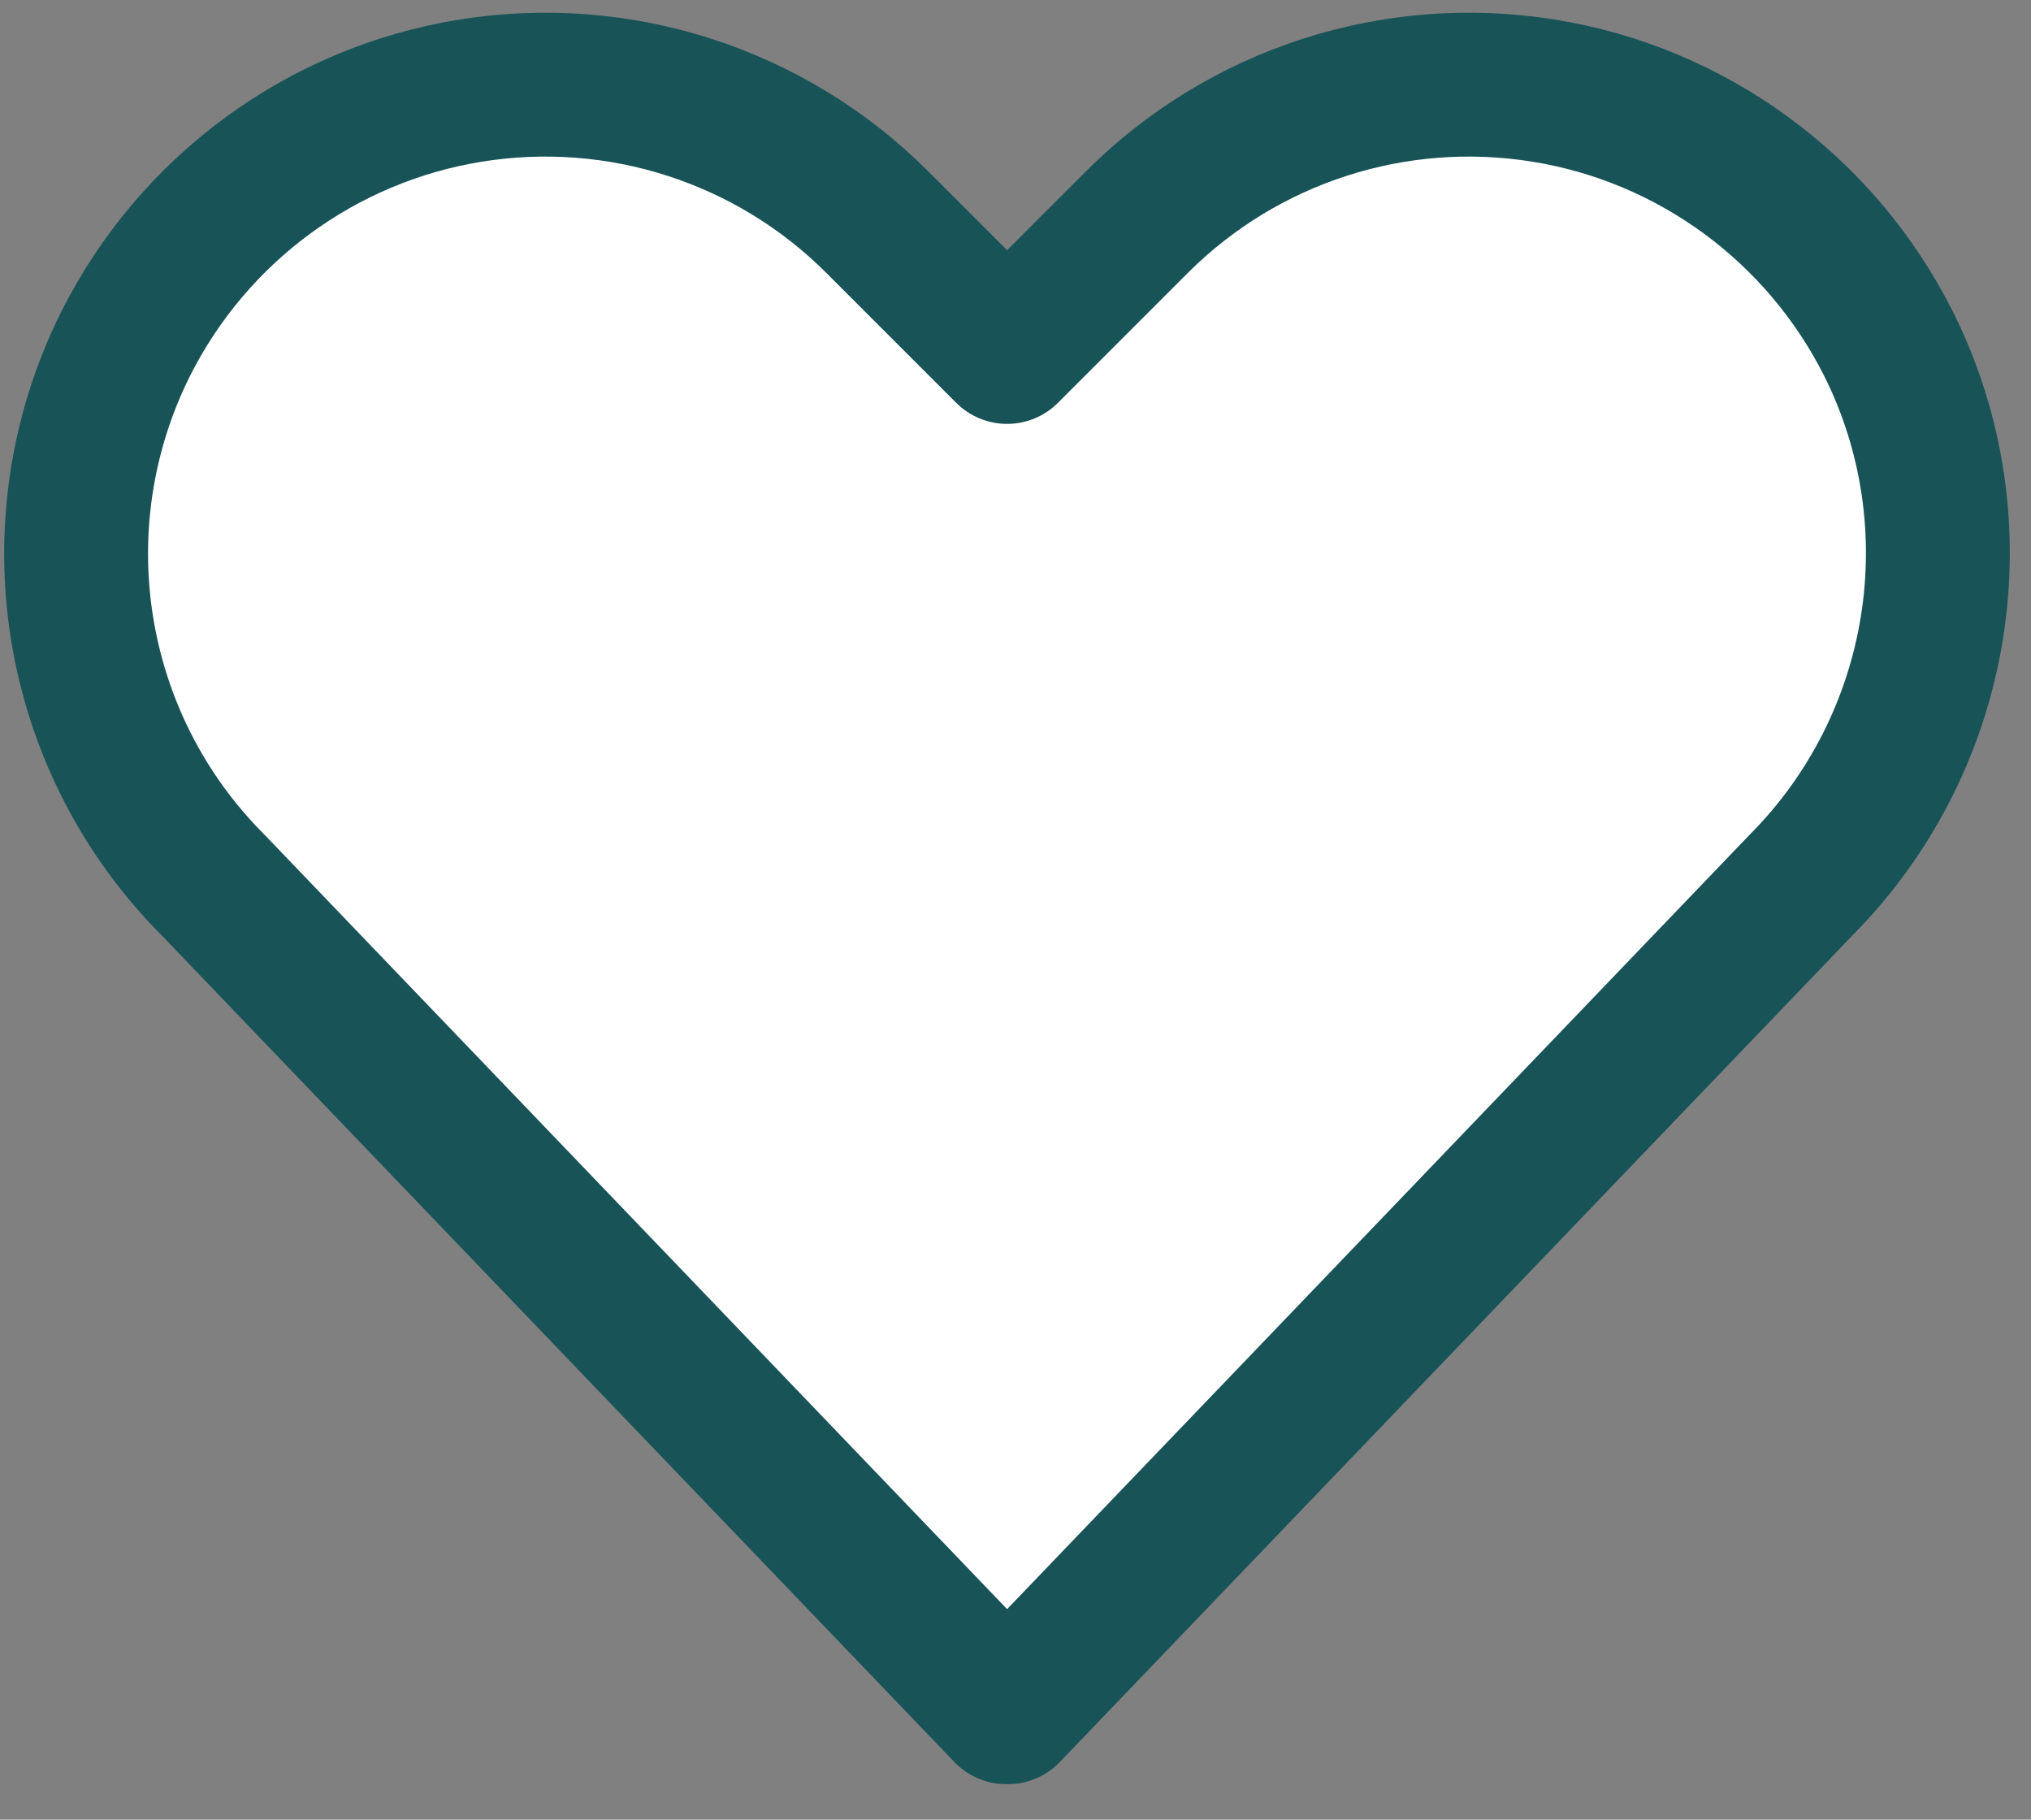
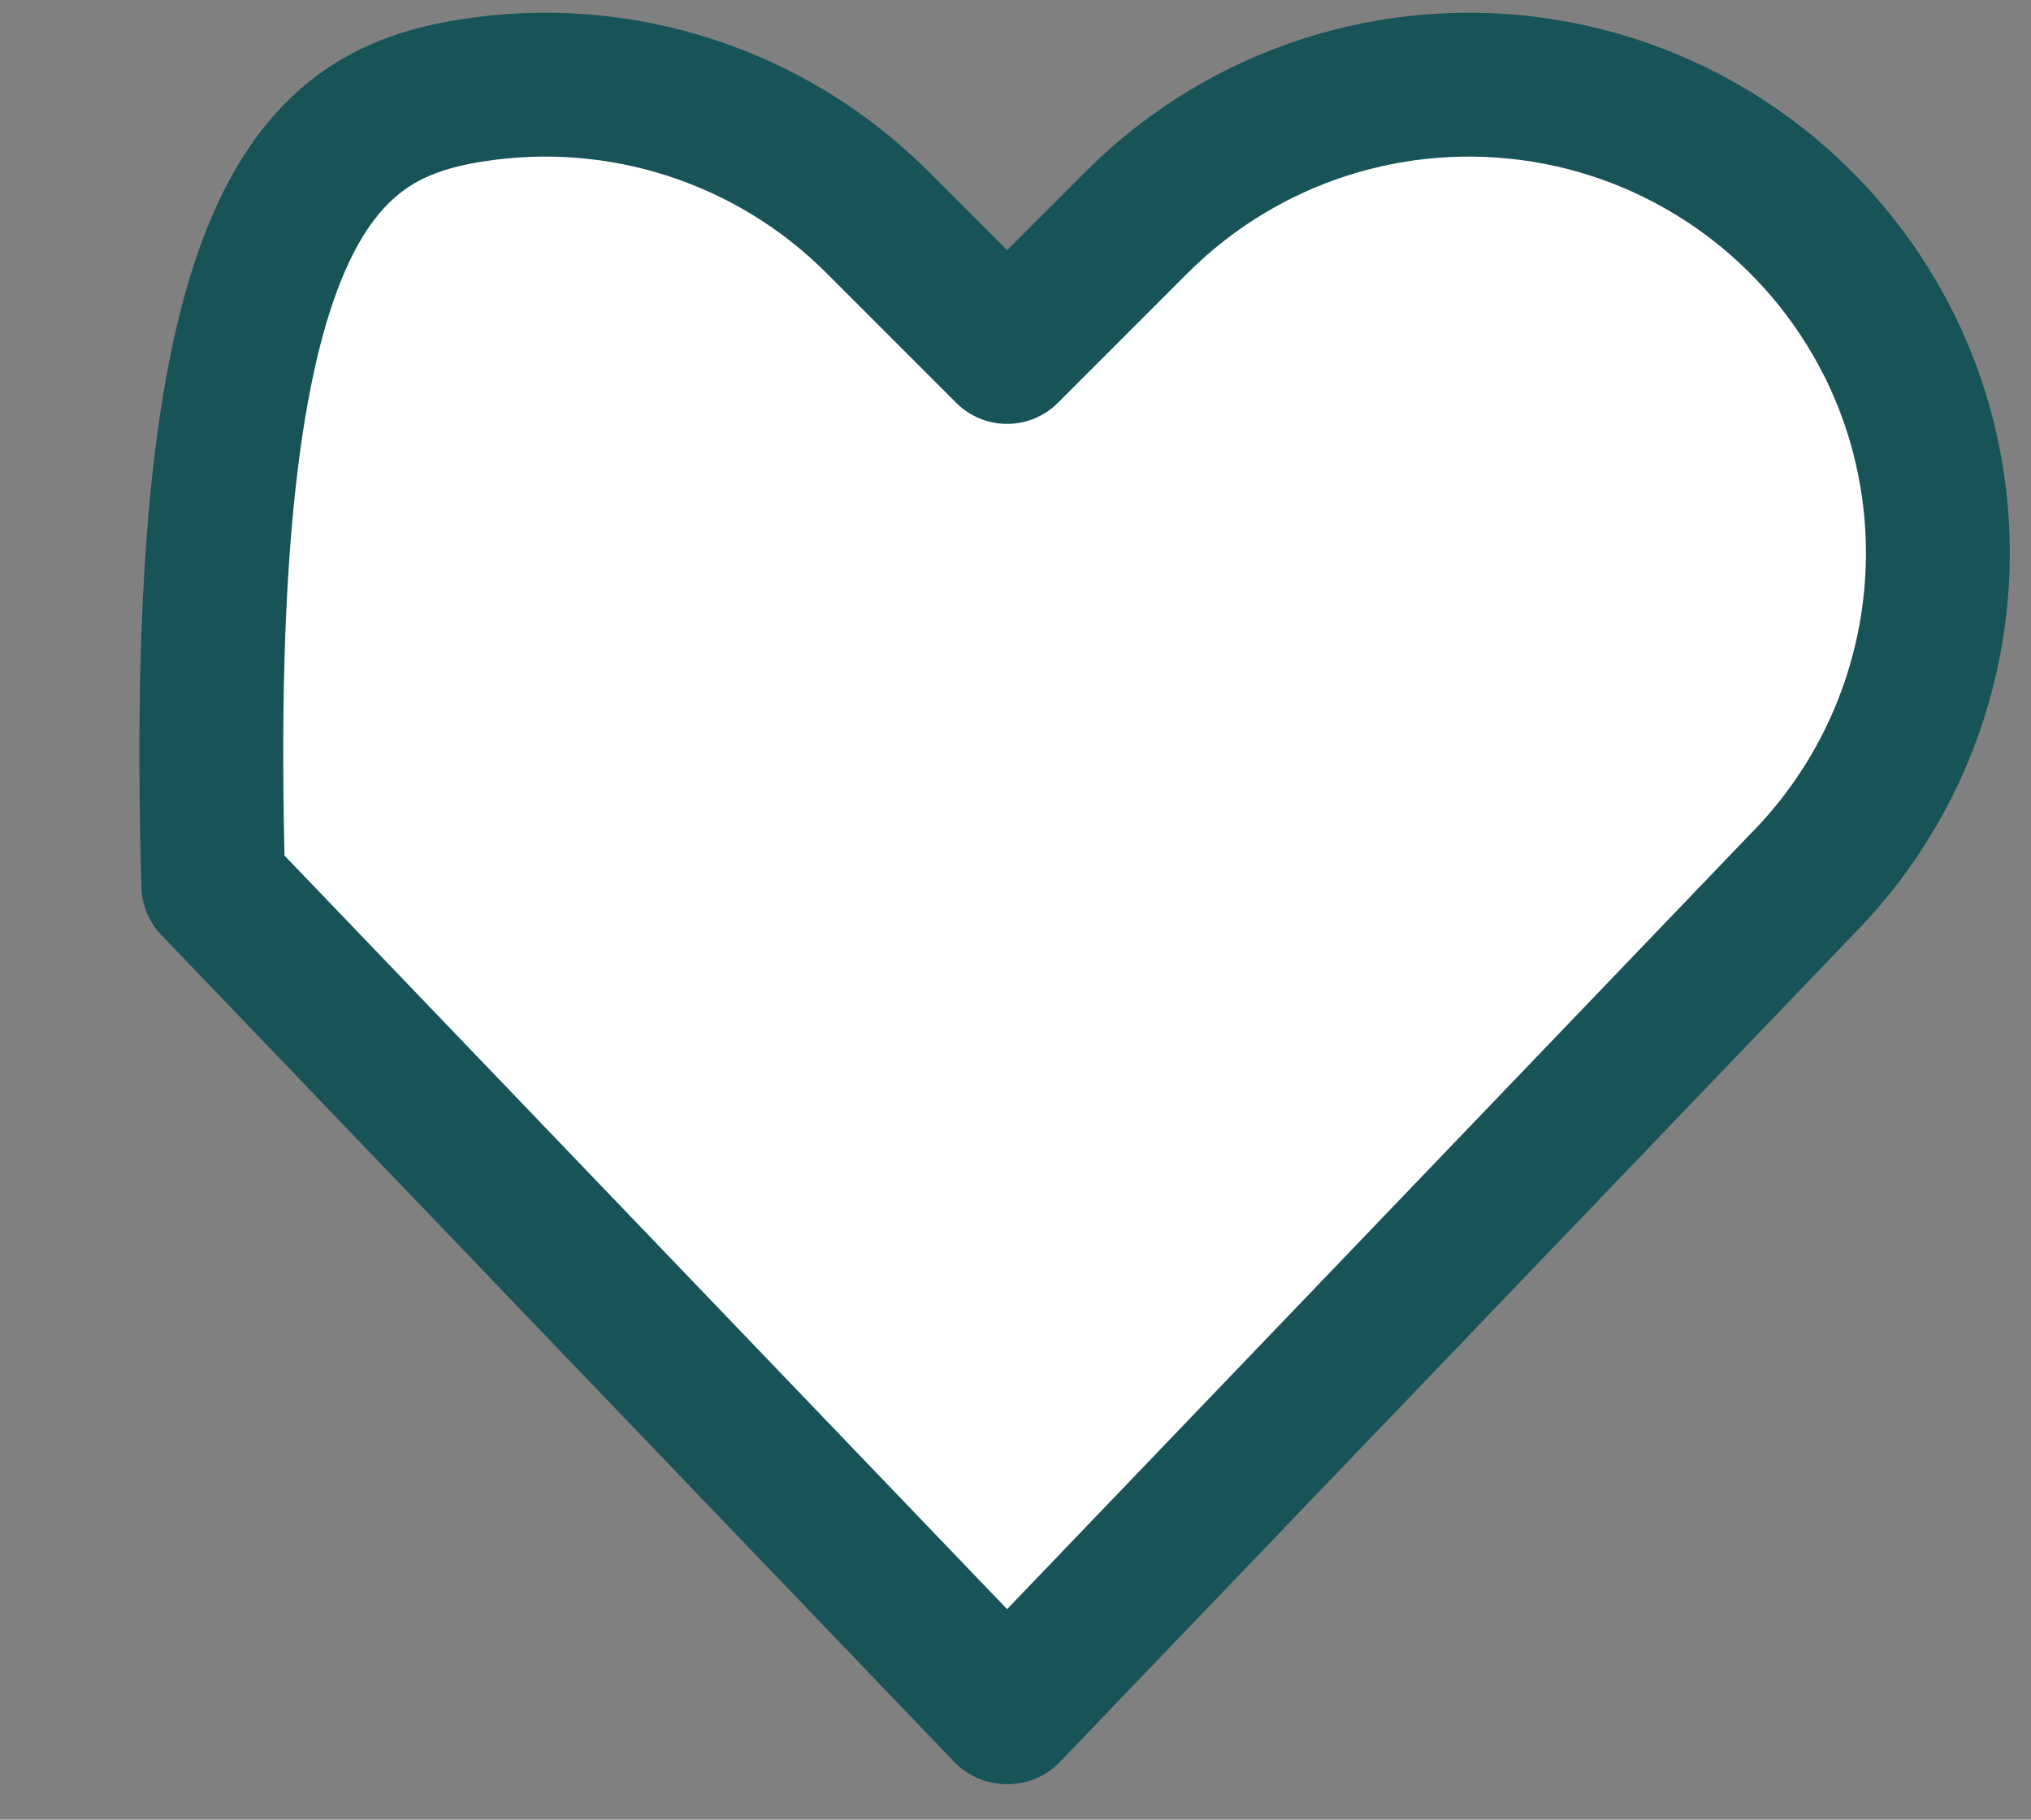
<svg xmlns="http://www.w3.org/2000/svg" width="48" height="43" viewBox="0 0 48 43" fill="none">
  <rect x="0" y="0" width="48" height="43" fill="#808080" stroke="none" />
-   <path d="M23.782 40.461L5.042 20.92C1.662 17.54 0.841 12.381 2.971 8.121C4.573 4.936 7.602 2.708 11.12 2.142C14.637 1.575 18.213 2.728 20.733 5.249L23.801 8.317L26.869 5.249C29.39 2.728 32.966 1.575 36.483 2.142C40.001 2.708 43.029 4.936 44.632 8.121C46.762 12.381 45.921 17.54 42.56 20.92L23.821 40.461H23.782Z" fill="white" stroke="#185358" stroke-width="3.4" stroke-linecap="round" stroke-linejoin="round" />
+   <path d="M23.782 40.461L5.042 20.92C4.573 4.936 7.602 2.708 11.12 2.142C14.637 1.575 18.213 2.728 20.733 5.249L23.801 8.317L26.869 5.249C29.39 2.728 32.966 1.575 36.483 2.142C40.001 2.708 43.029 4.936 44.632 8.121C46.762 12.381 45.921 17.54 42.56 20.92L23.821 40.461H23.782Z" fill="white" stroke="#185358" stroke-width="3.4" stroke-linecap="round" stroke-linejoin="round" />
</svg>